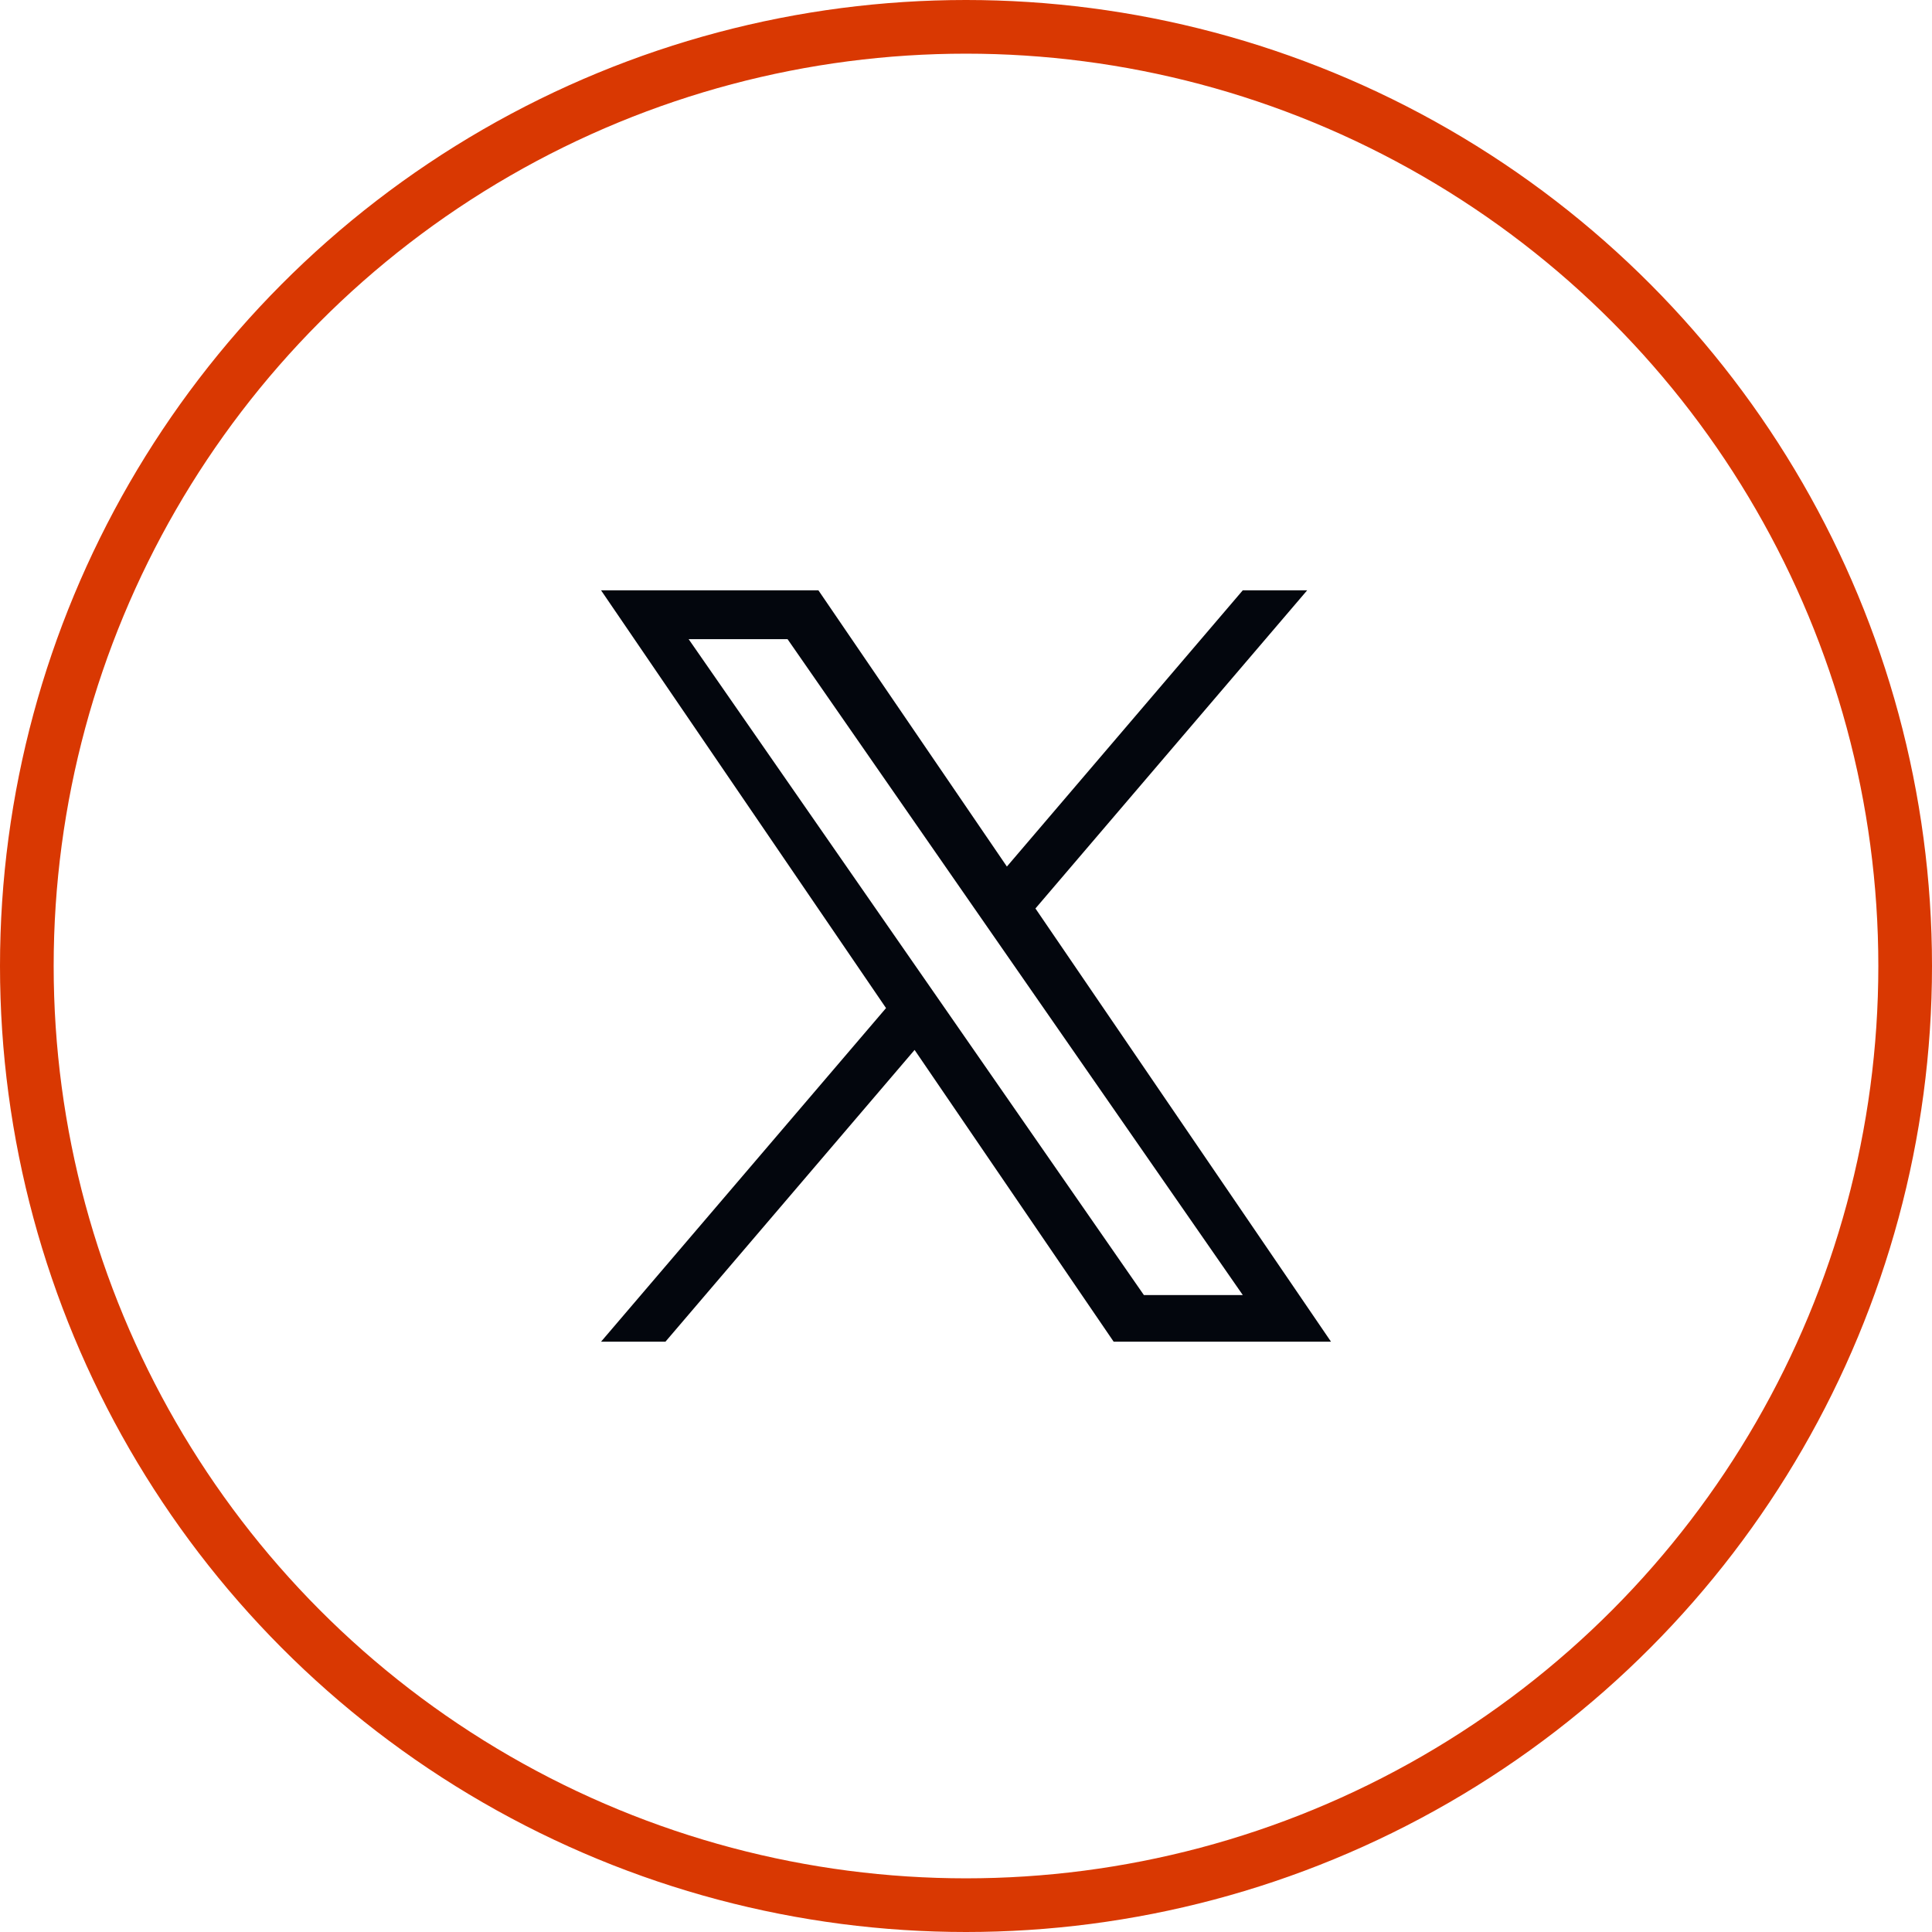
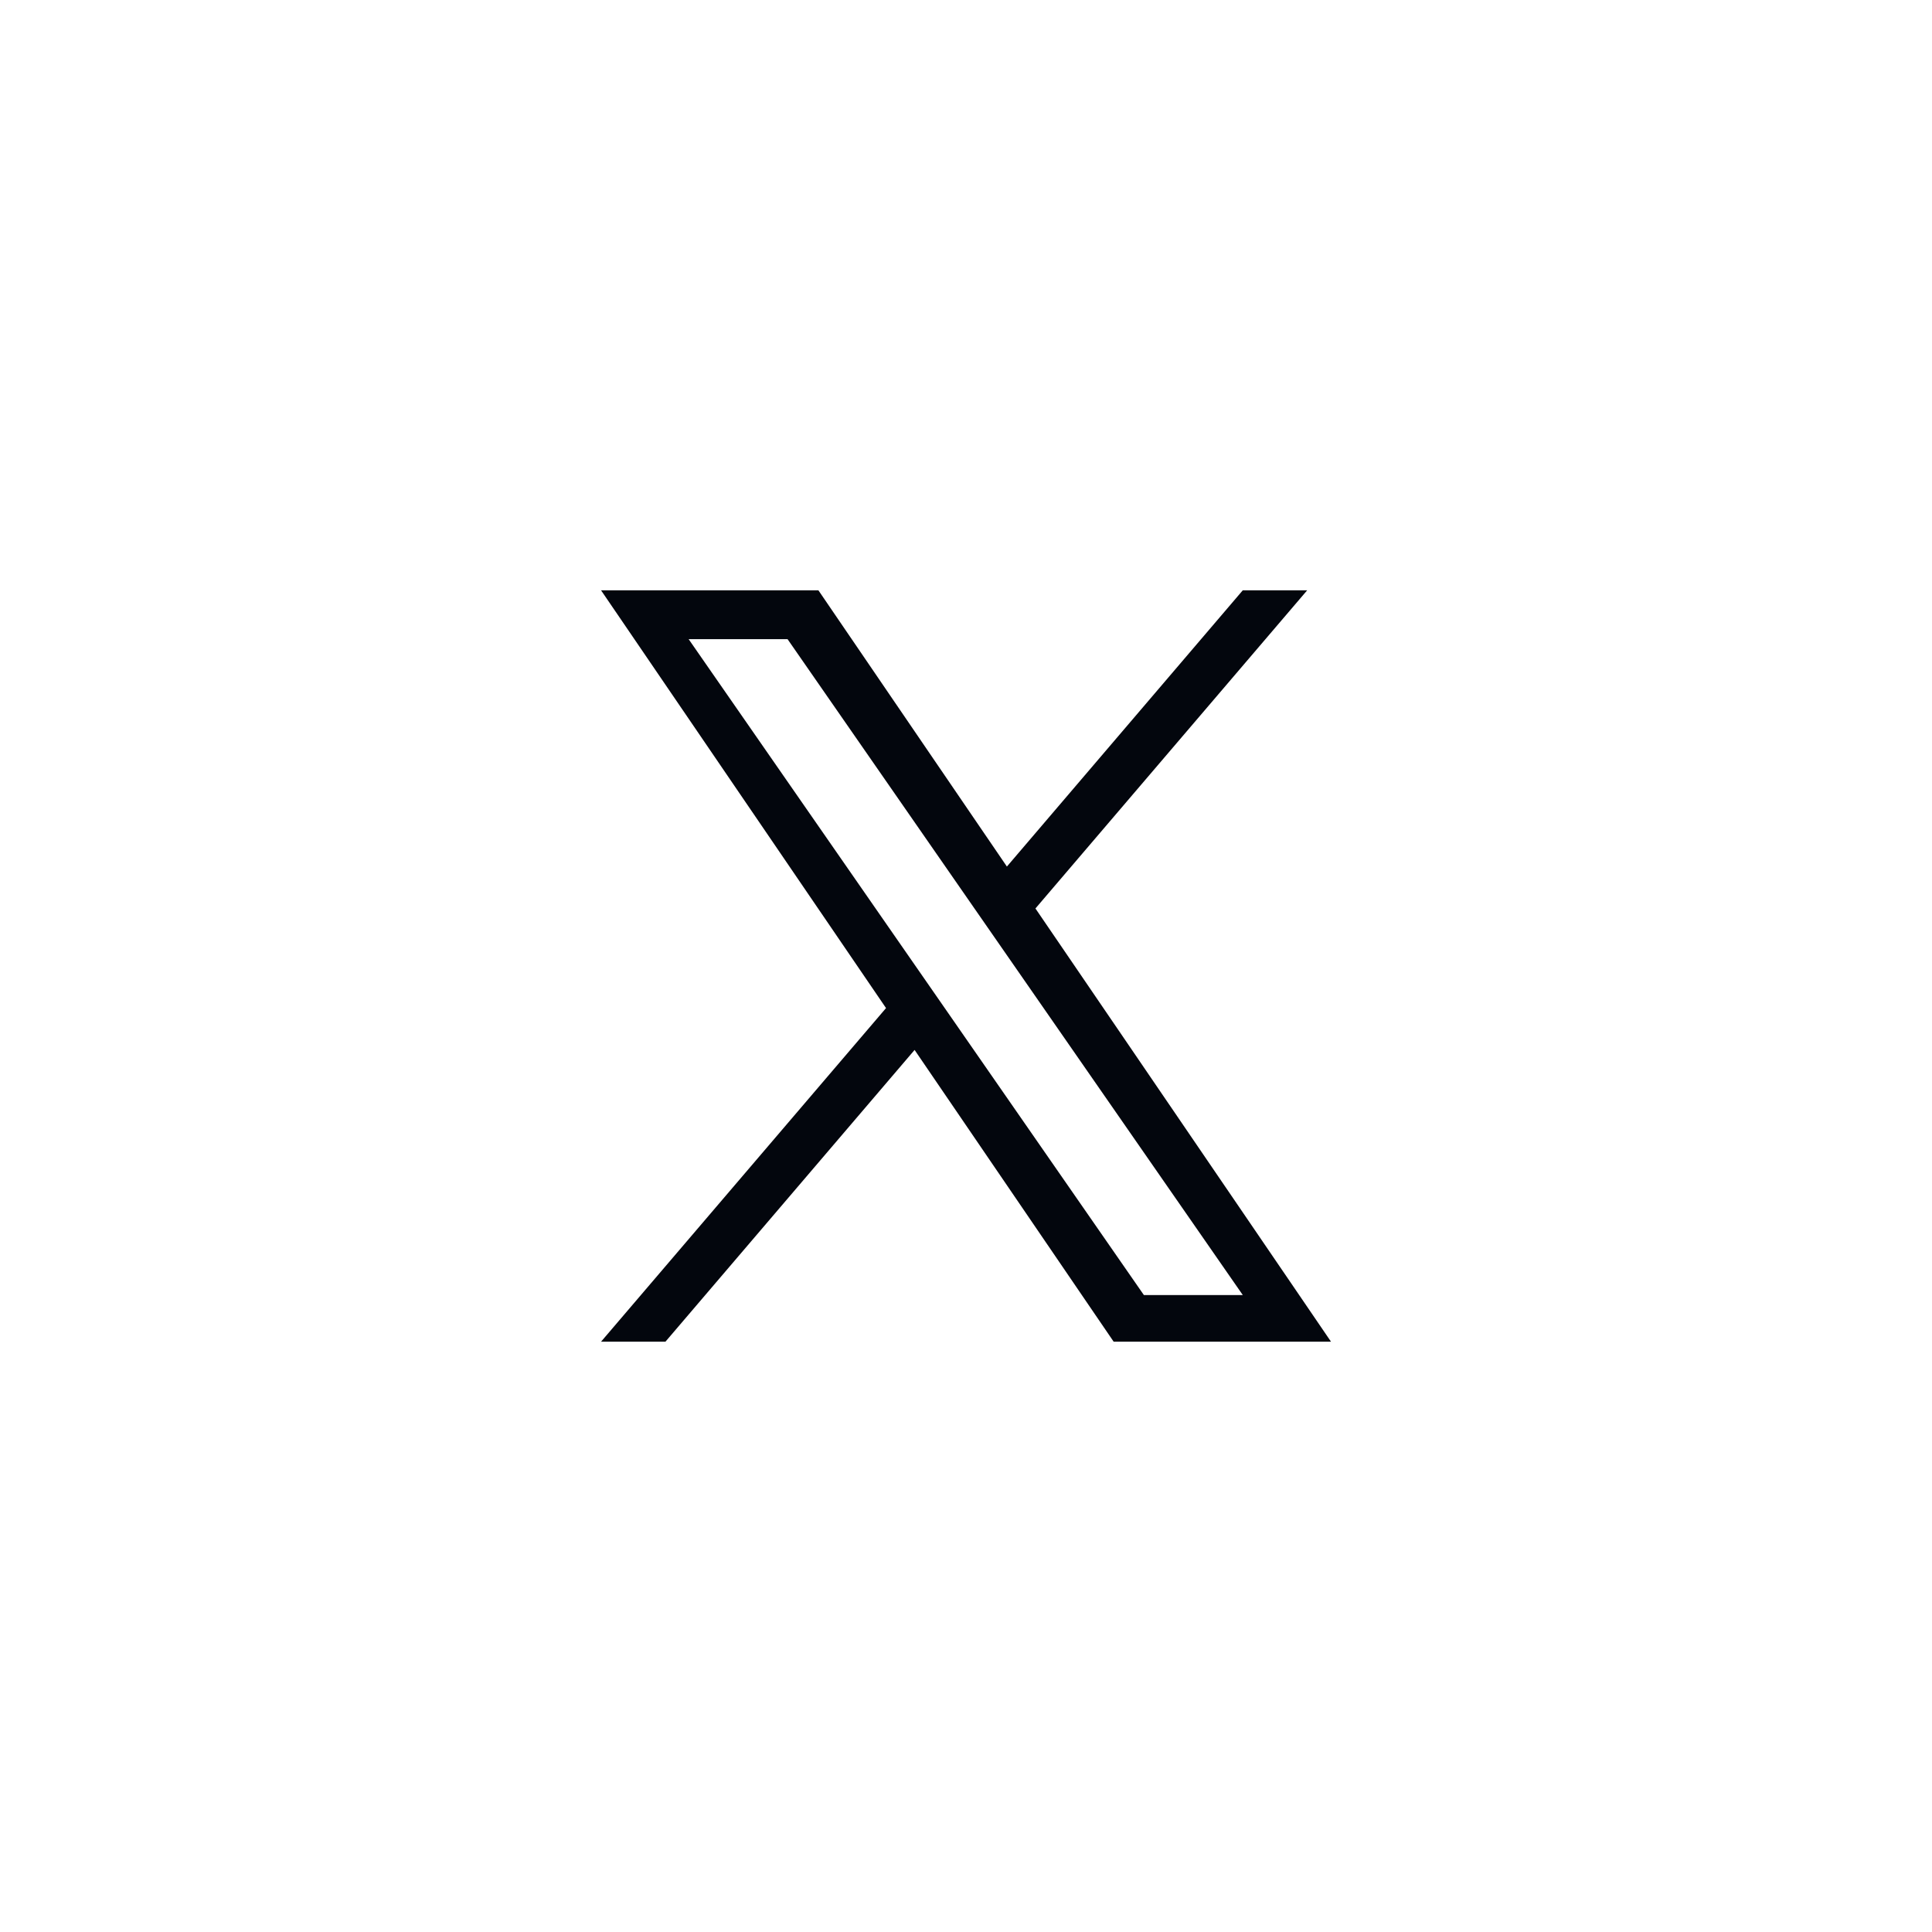
<svg xmlns="http://www.w3.org/2000/svg" width="36" height="36" viewBox="0 0 36 36" fill="none">
-   <circle cx="18" cy="18" r="17.5" stroke="#D93802" />
  <path d="M19.294 16.928L24.357 11H23.157L18.762 16.147L15.25 11H11.2L16.51 18.784L11.2 25H12.4L17.042 19.564L20.751 25H24.801L19.294 16.928ZM17.651 18.852L17.113 18.077L12.832 11.91H14.675L18.129 16.887L18.667 17.662L23.158 24.132H21.315L17.651 18.852Z" fill="#03060D" />
</svg>